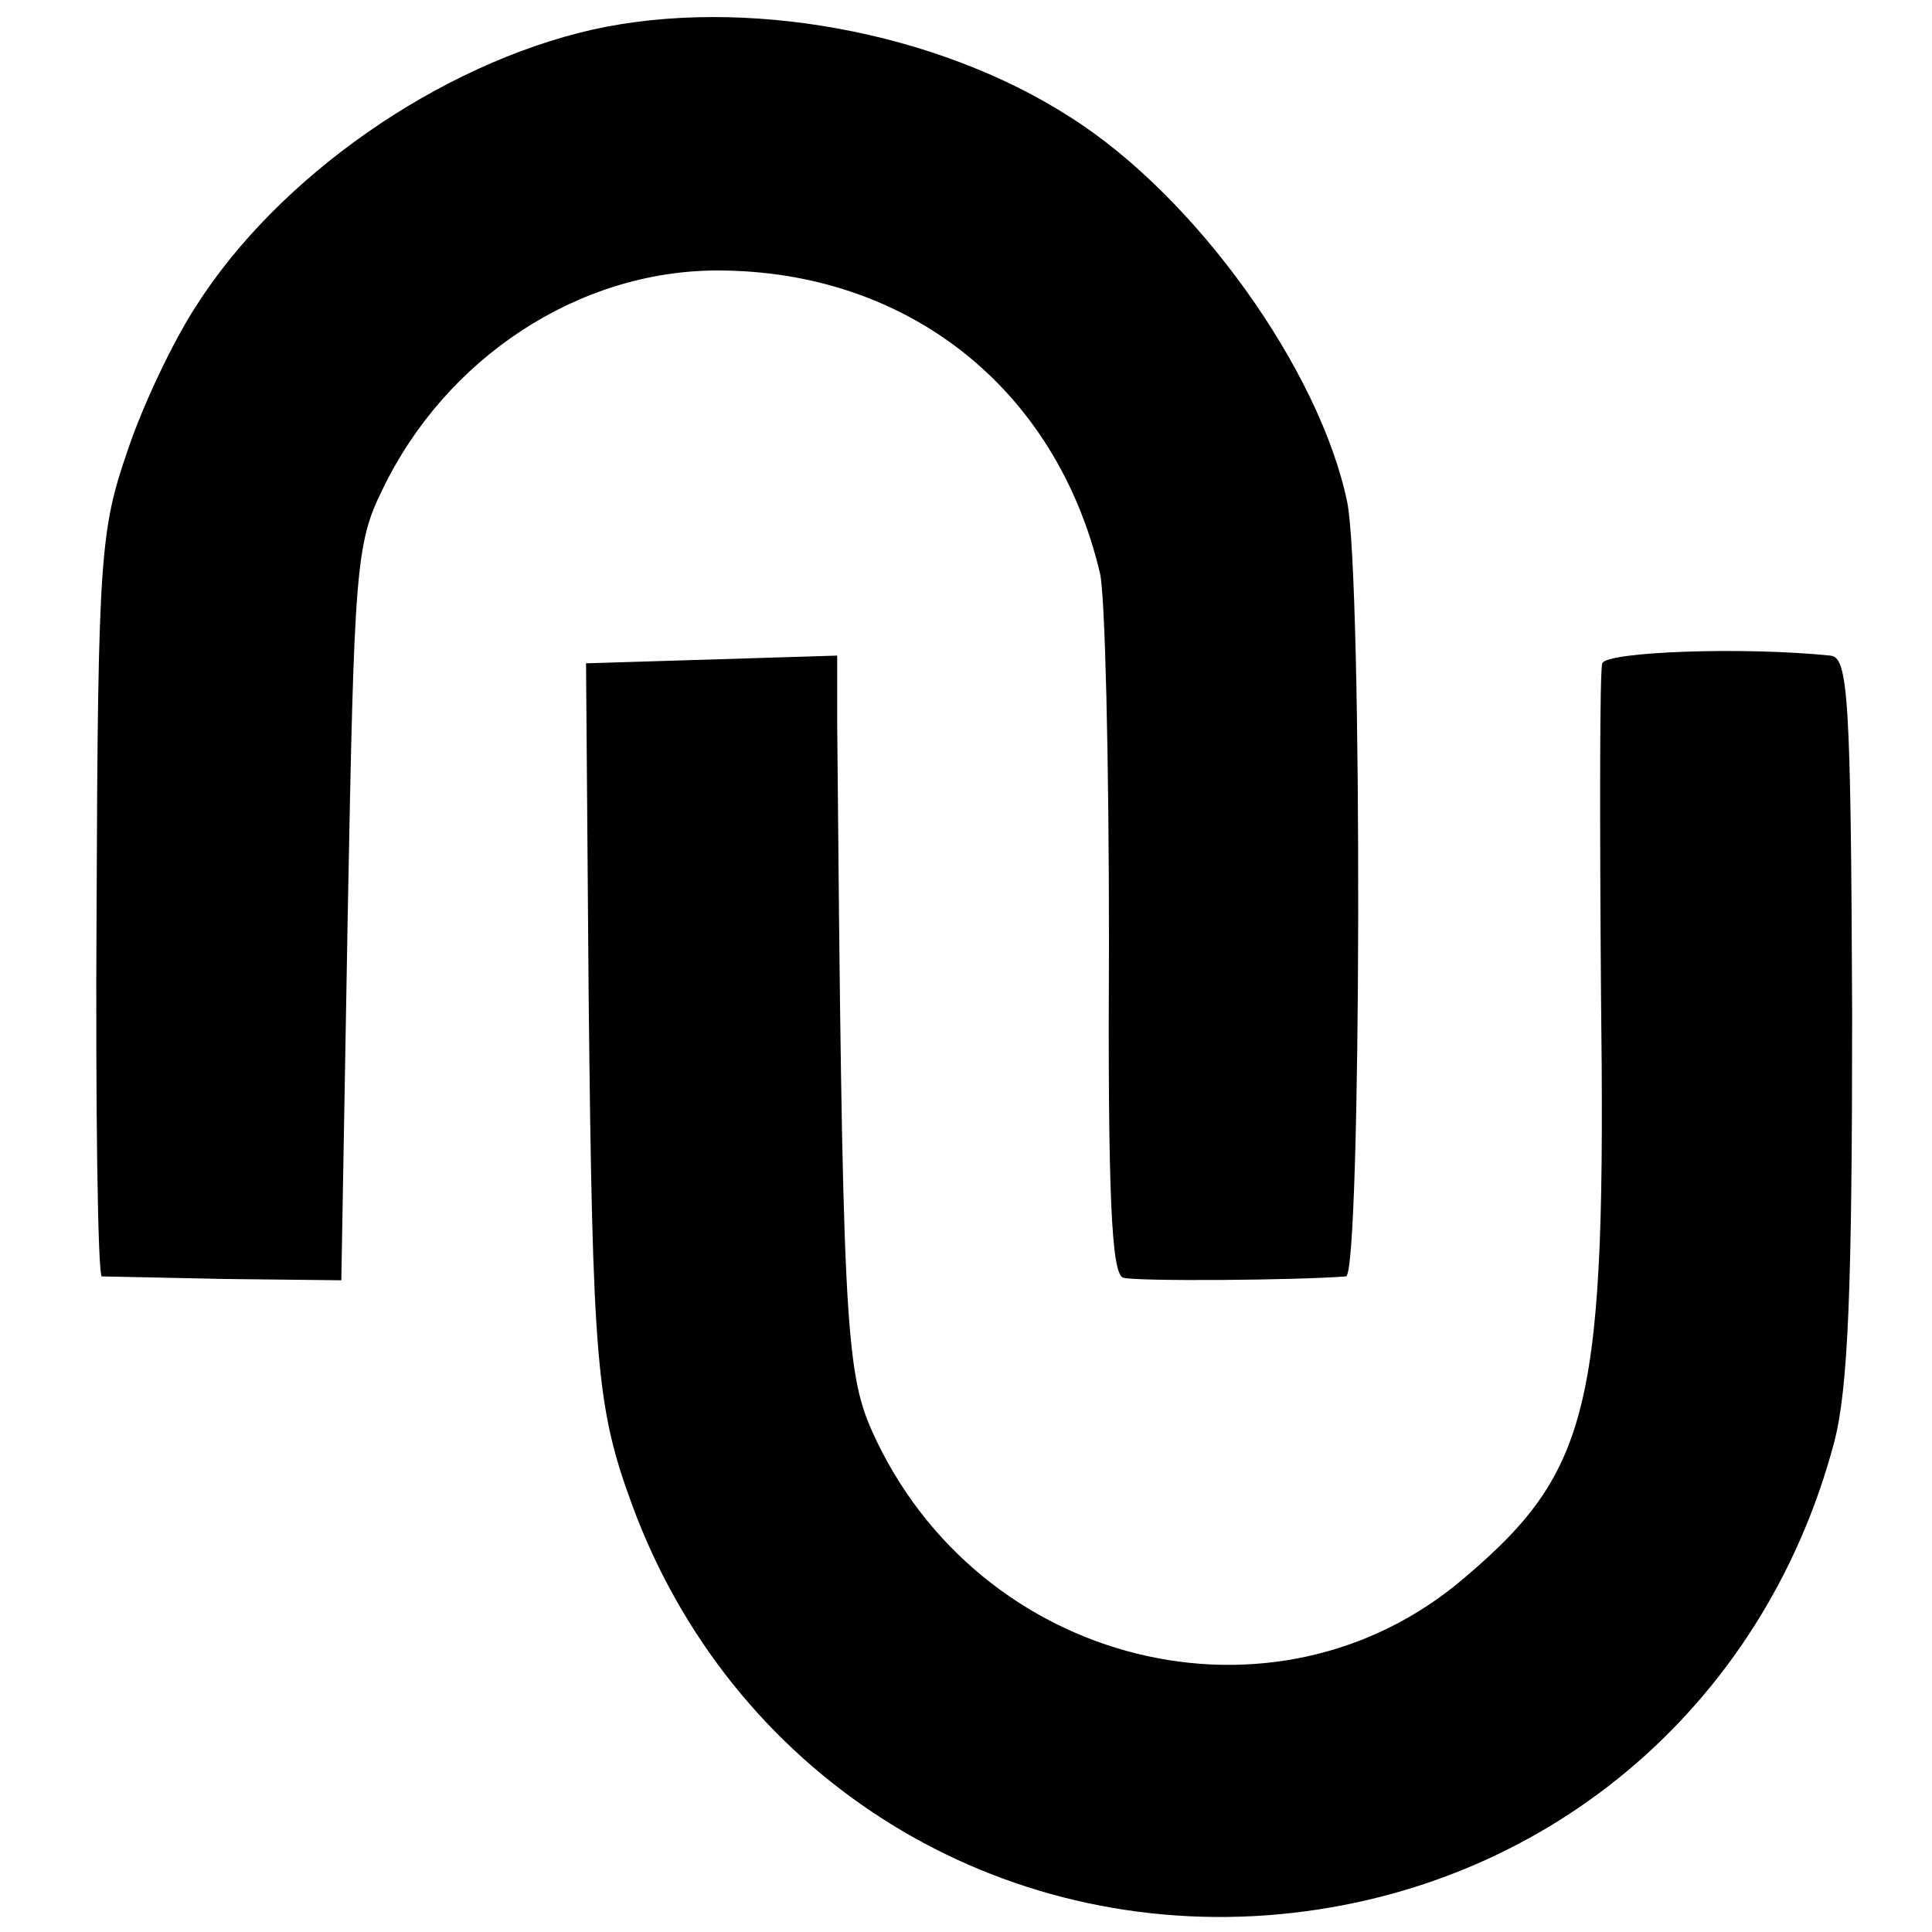
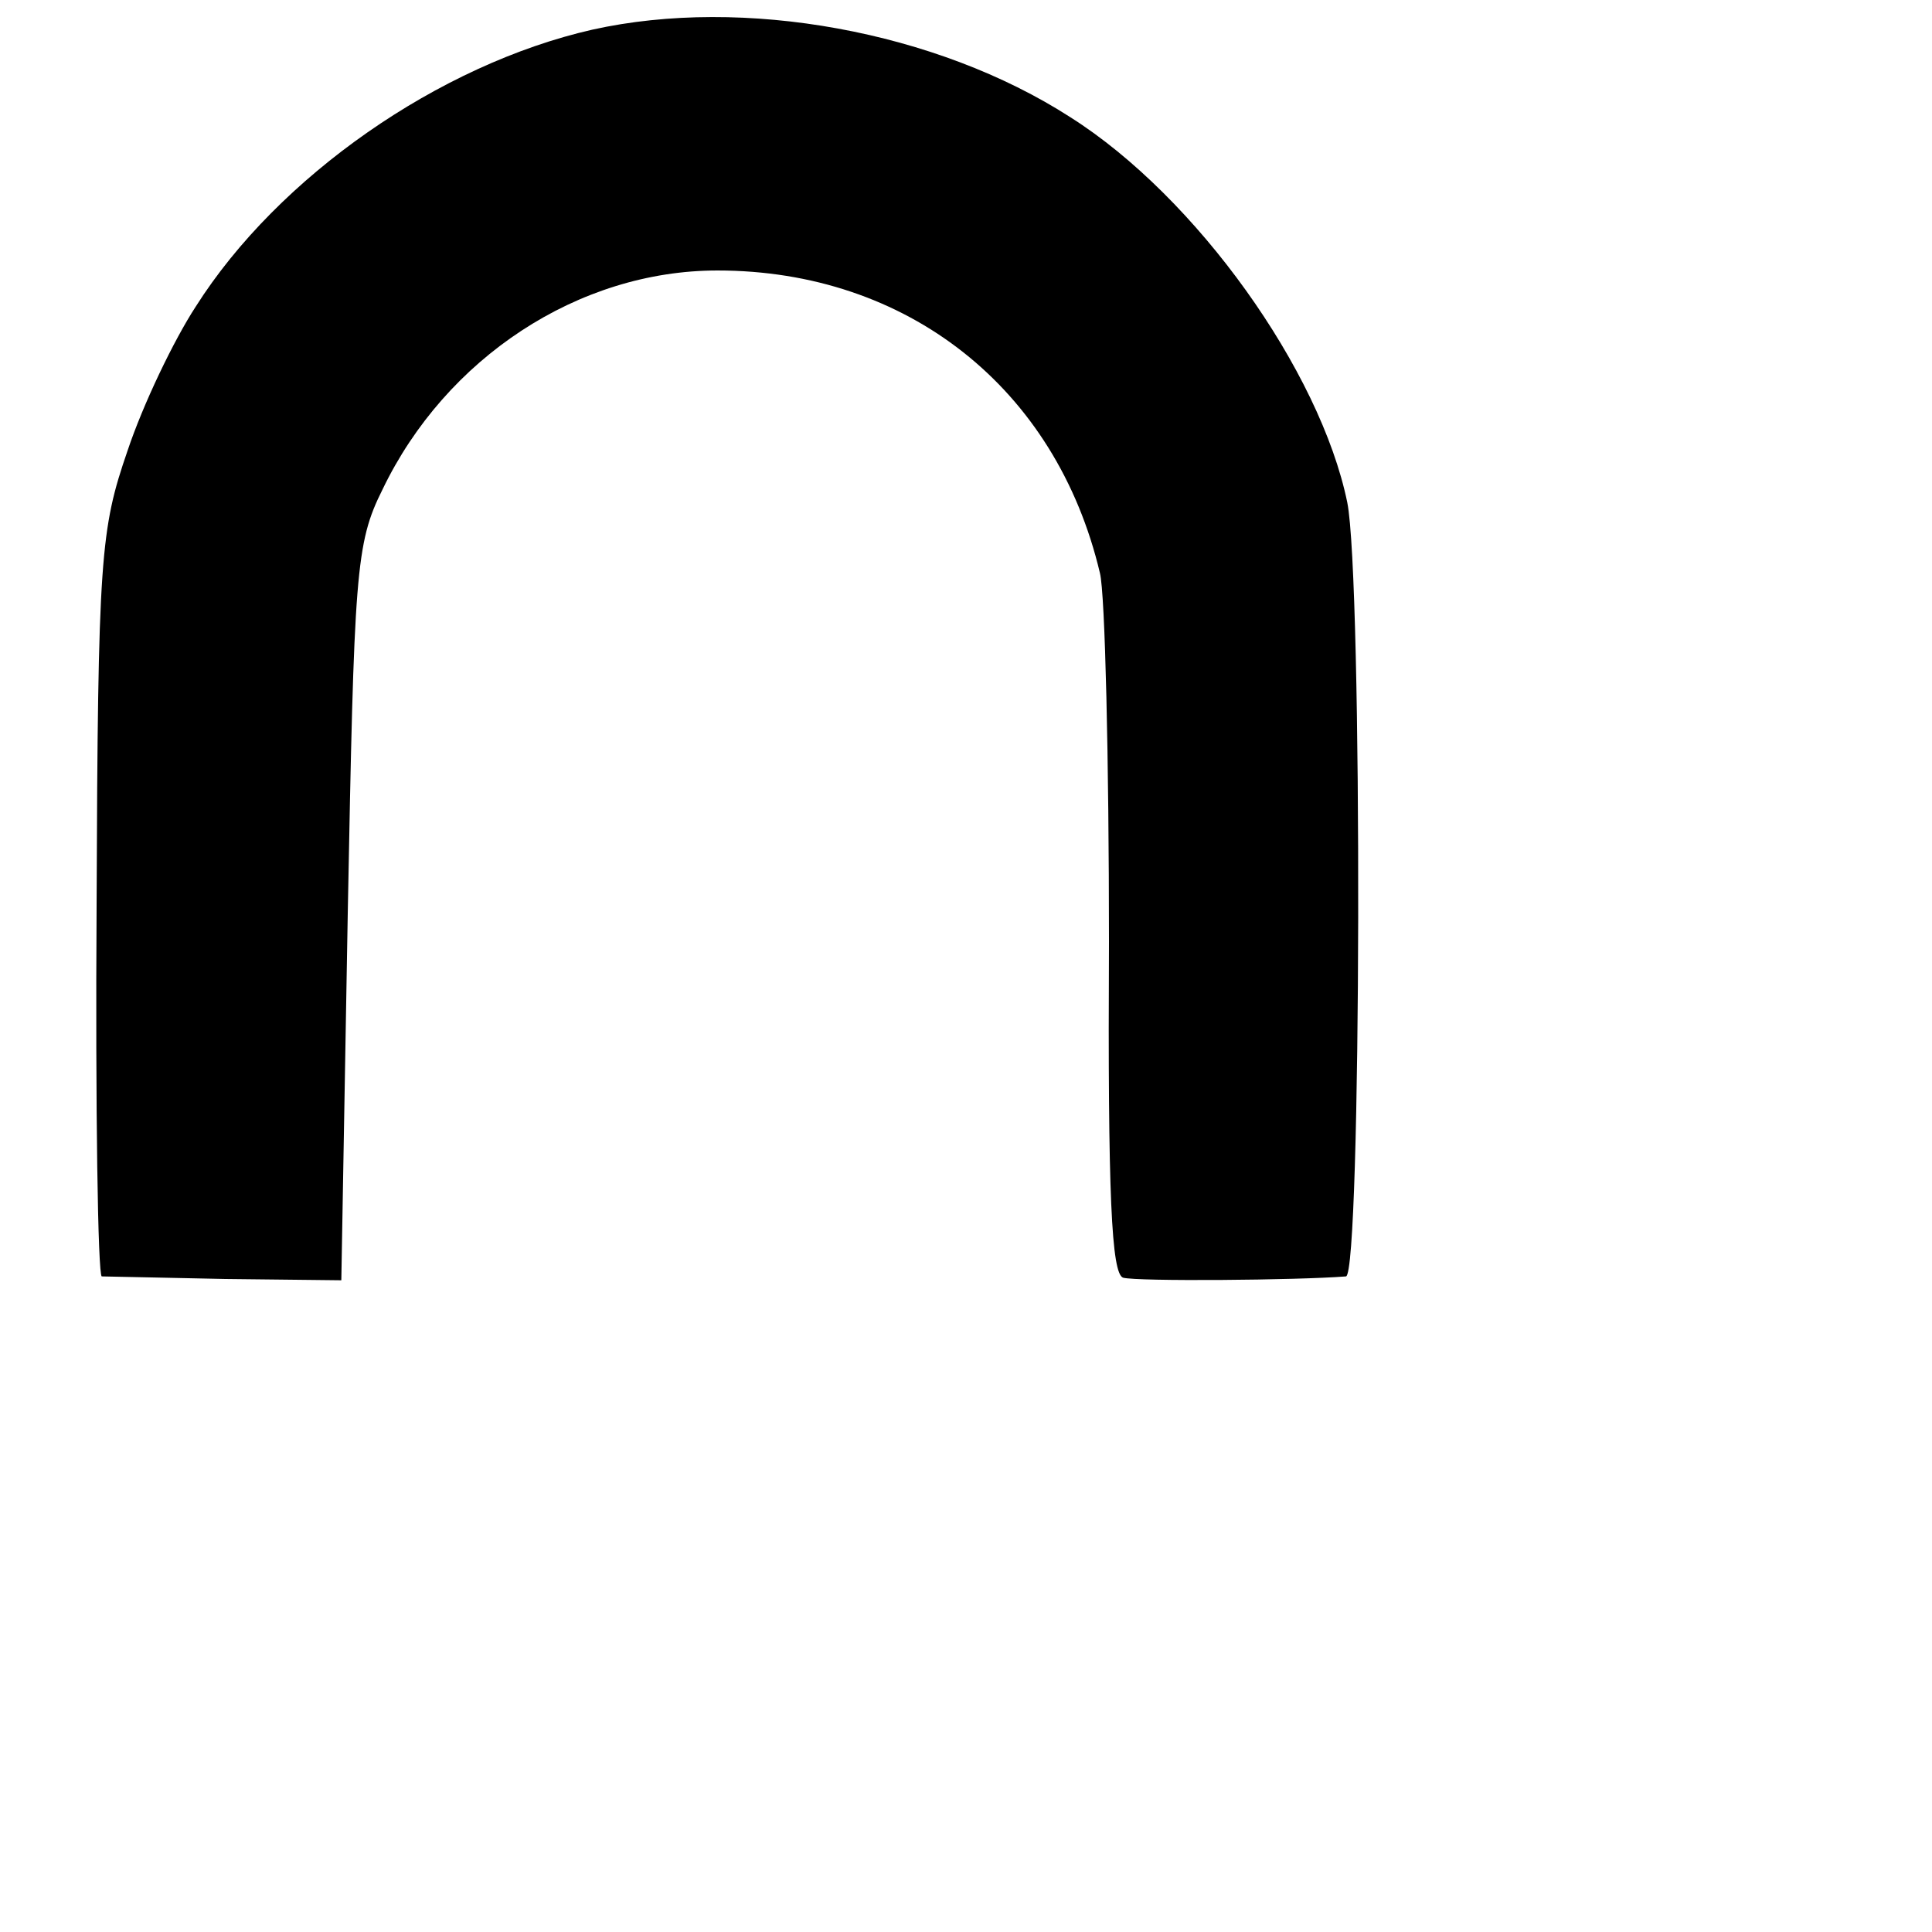
<svg xmlns="http://www.w3.org/2000/svg" version="1.0" width="150pt" height="150pt" viewBox="0 0 150 150" preserveAspectRatio="xMidYMid meet">
  <g transform="translate(0,150) scale(0.1,-0.1)" fill="#000000" stroke="none">
    <path d="M460 1477 c-119 -27 -244 -114 -308 -215 -17 -26 -41 -76 -53 -112 -21 -61 -23 -82 -24 -352 -1 -159 1 -288 4 -289 3 0 46 -1 96 -2 l90 -1 5 285 c5 265 6 287 27 329 49 102 152 170 260 170 147 0 263 -91 297 -235 4 -16 7 -145 7 -286 -1 -198 2 -258 11 -261 11 -3 135 -2 173 1 12 1 13 542 1 601 -21 102 -117 237 -215 299 -104 67 -254 94 -371 68z" />
-     <path d="M1244 985 c-2 -5 -2 -120 -1 -255 4 -321 -7 -371 -106 -455 -147 -126 -378 -69 -460 114 -21 47 -23 93 -27 549 l0 53 -97 -3 -98 -3 2 -255 c3 -288 6 -323 34 -399 76 -206 274 -334 493 -318 213 16 385 160 440 367 11 42 14 120 14 333 -1 246 -3 277 -17 278 -68 7 -174 3 -177 -6z" />
  </g>
</svg>